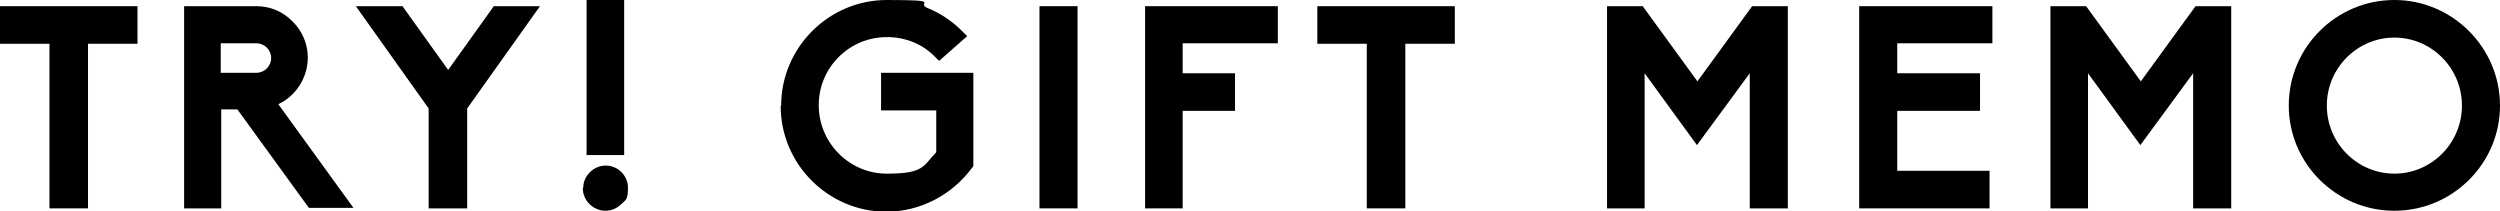
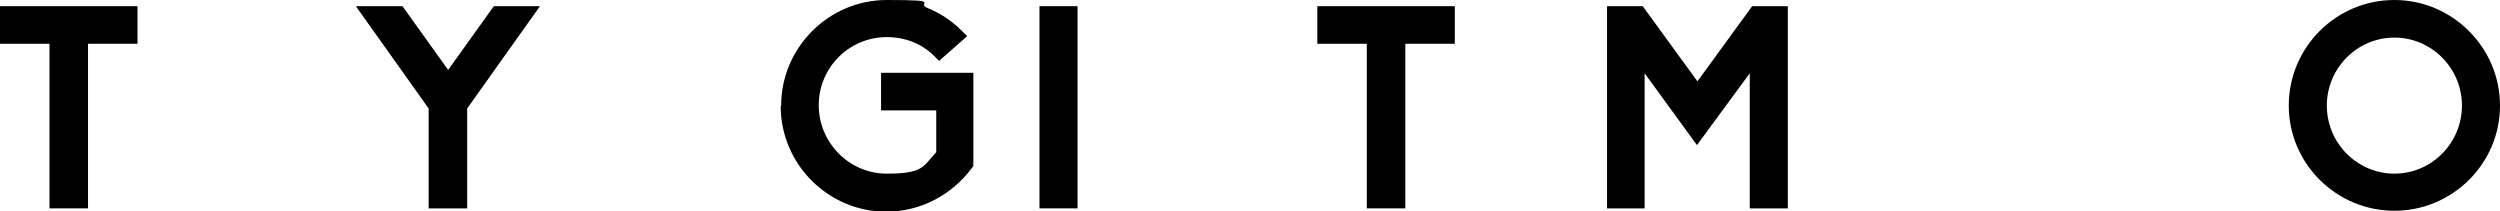
<svg xmlns="http://www.w3.org/2000/svg" version="1.1" viewBox="0 0 525.5 44.4">
  <g>
    <g id="_レイヤー_1" data-name="レイヤー_1">
      <g>
        <path d="M10.4,43.8V9.2H0V1.3h28.9v7.9h-10.4v34.6h-8Z" />
-         <path d="M65,43.8l-15.1-20.8h-3.4v20.8h-7.8V1.3h15.2c2.9,0,5.5,1.1,7.6,3.2,2.1,2.1,3.2,4.8,3.2,7.6,0,4.2-2.5,8.1-6.2,9.8l15.8,21.8h-9.4ZM53.9,15.3c1.7,0,3.1-1.4,3.1-3.1s-1.4-3.1-3.1-3.1h-7.5v6.2h7.5Z" />
        <path d="M90.1,43.8v-21L74.8,1.3h9.8l9.6,13.4,9.6-13.4h9.7l-15.3,21.5v21h-8.1Z" />
-         <path d="M122.6,39.5c0-1.3.5-2.4,1.4-3.3s2.1-1.4,3.3-1.4c2.6,0,4.7,2.1,4.7,4.7s-.5,2.5-1.4,3.4c-.9.9-2.1,1.4-3.3,1.4-2.6,0-4.8-2.1-4.8-4.8ZM123.3,32.6V0h7.9v32.6h-7.9Z" />
        <path d="M164.2,22.2c0-12.2,10-22.2,22.2-22.2s5.9.6,8.6,1.7c2.7,1.1,5.1,2.7,7.2,4.8l1.1,1.1-5.9,5.2-1-1c-2.6-2.6-6.1-4-10-4-7.9,0-14.3,6.4-14.3,14.3s6.4,14.4,14.3,14.4,7.6-1.6,10.4-4.5v-8.8h-11.6v-7.9h19.4v19.6l-.3.4c-4.3,5.8-11,9.2-18,9.2-12.2,0-22.2-10-22.2-22.2Z" />
        <path d="M218.5,43.8V1.3h8v42.5h-8Z" />
-         <path d="M240.7,43.8V1.3h27.9v7.8h-20v6.3h11v7.9h-11v20.5h-7.9Z" />
        <path d="M287.3,43.8V9.2h-10.4V1.3h28.9v7.9h-10.4v34.6h-8Z" />
        <path d="M367.8,43.8V15.4l-11.1,15.1-11-15.1v28.4h-7.9V1.3h7.5l11.5,15.8,11.5-15.8h7.5v42.5h-7.9Z" />
-         <path d="M390.8,43.8V1.3h28v7.8h-20v6.3h17.4v7.9h-17.4v12.6h19.4v7.9h-27.4Z" />
-         <path d="M461,43.8V15.4l-11.1,15.1-11-15.1v28.4h-7.9V1.3h7.5l11.5,15.8,11.5-15.8h7.5v42.5h-7.9Z" />
        <path d="M481.1,22.2c0-12.3,10-22.2,22.2-22.2s22.2,10,22.2,22.2-10,22.1-22.2,22.1-22.2-9.9-22.2-22.1ZM489.1,22.2c0,7.9,6.4,14.3,14.2,14.3s14.2-6.4,14.2-14.3-6.4-14.3-14.2-14.3-14.2,6.4-14.2,14.3Z" />
      </g>
    </g>
  </g>
</svg>